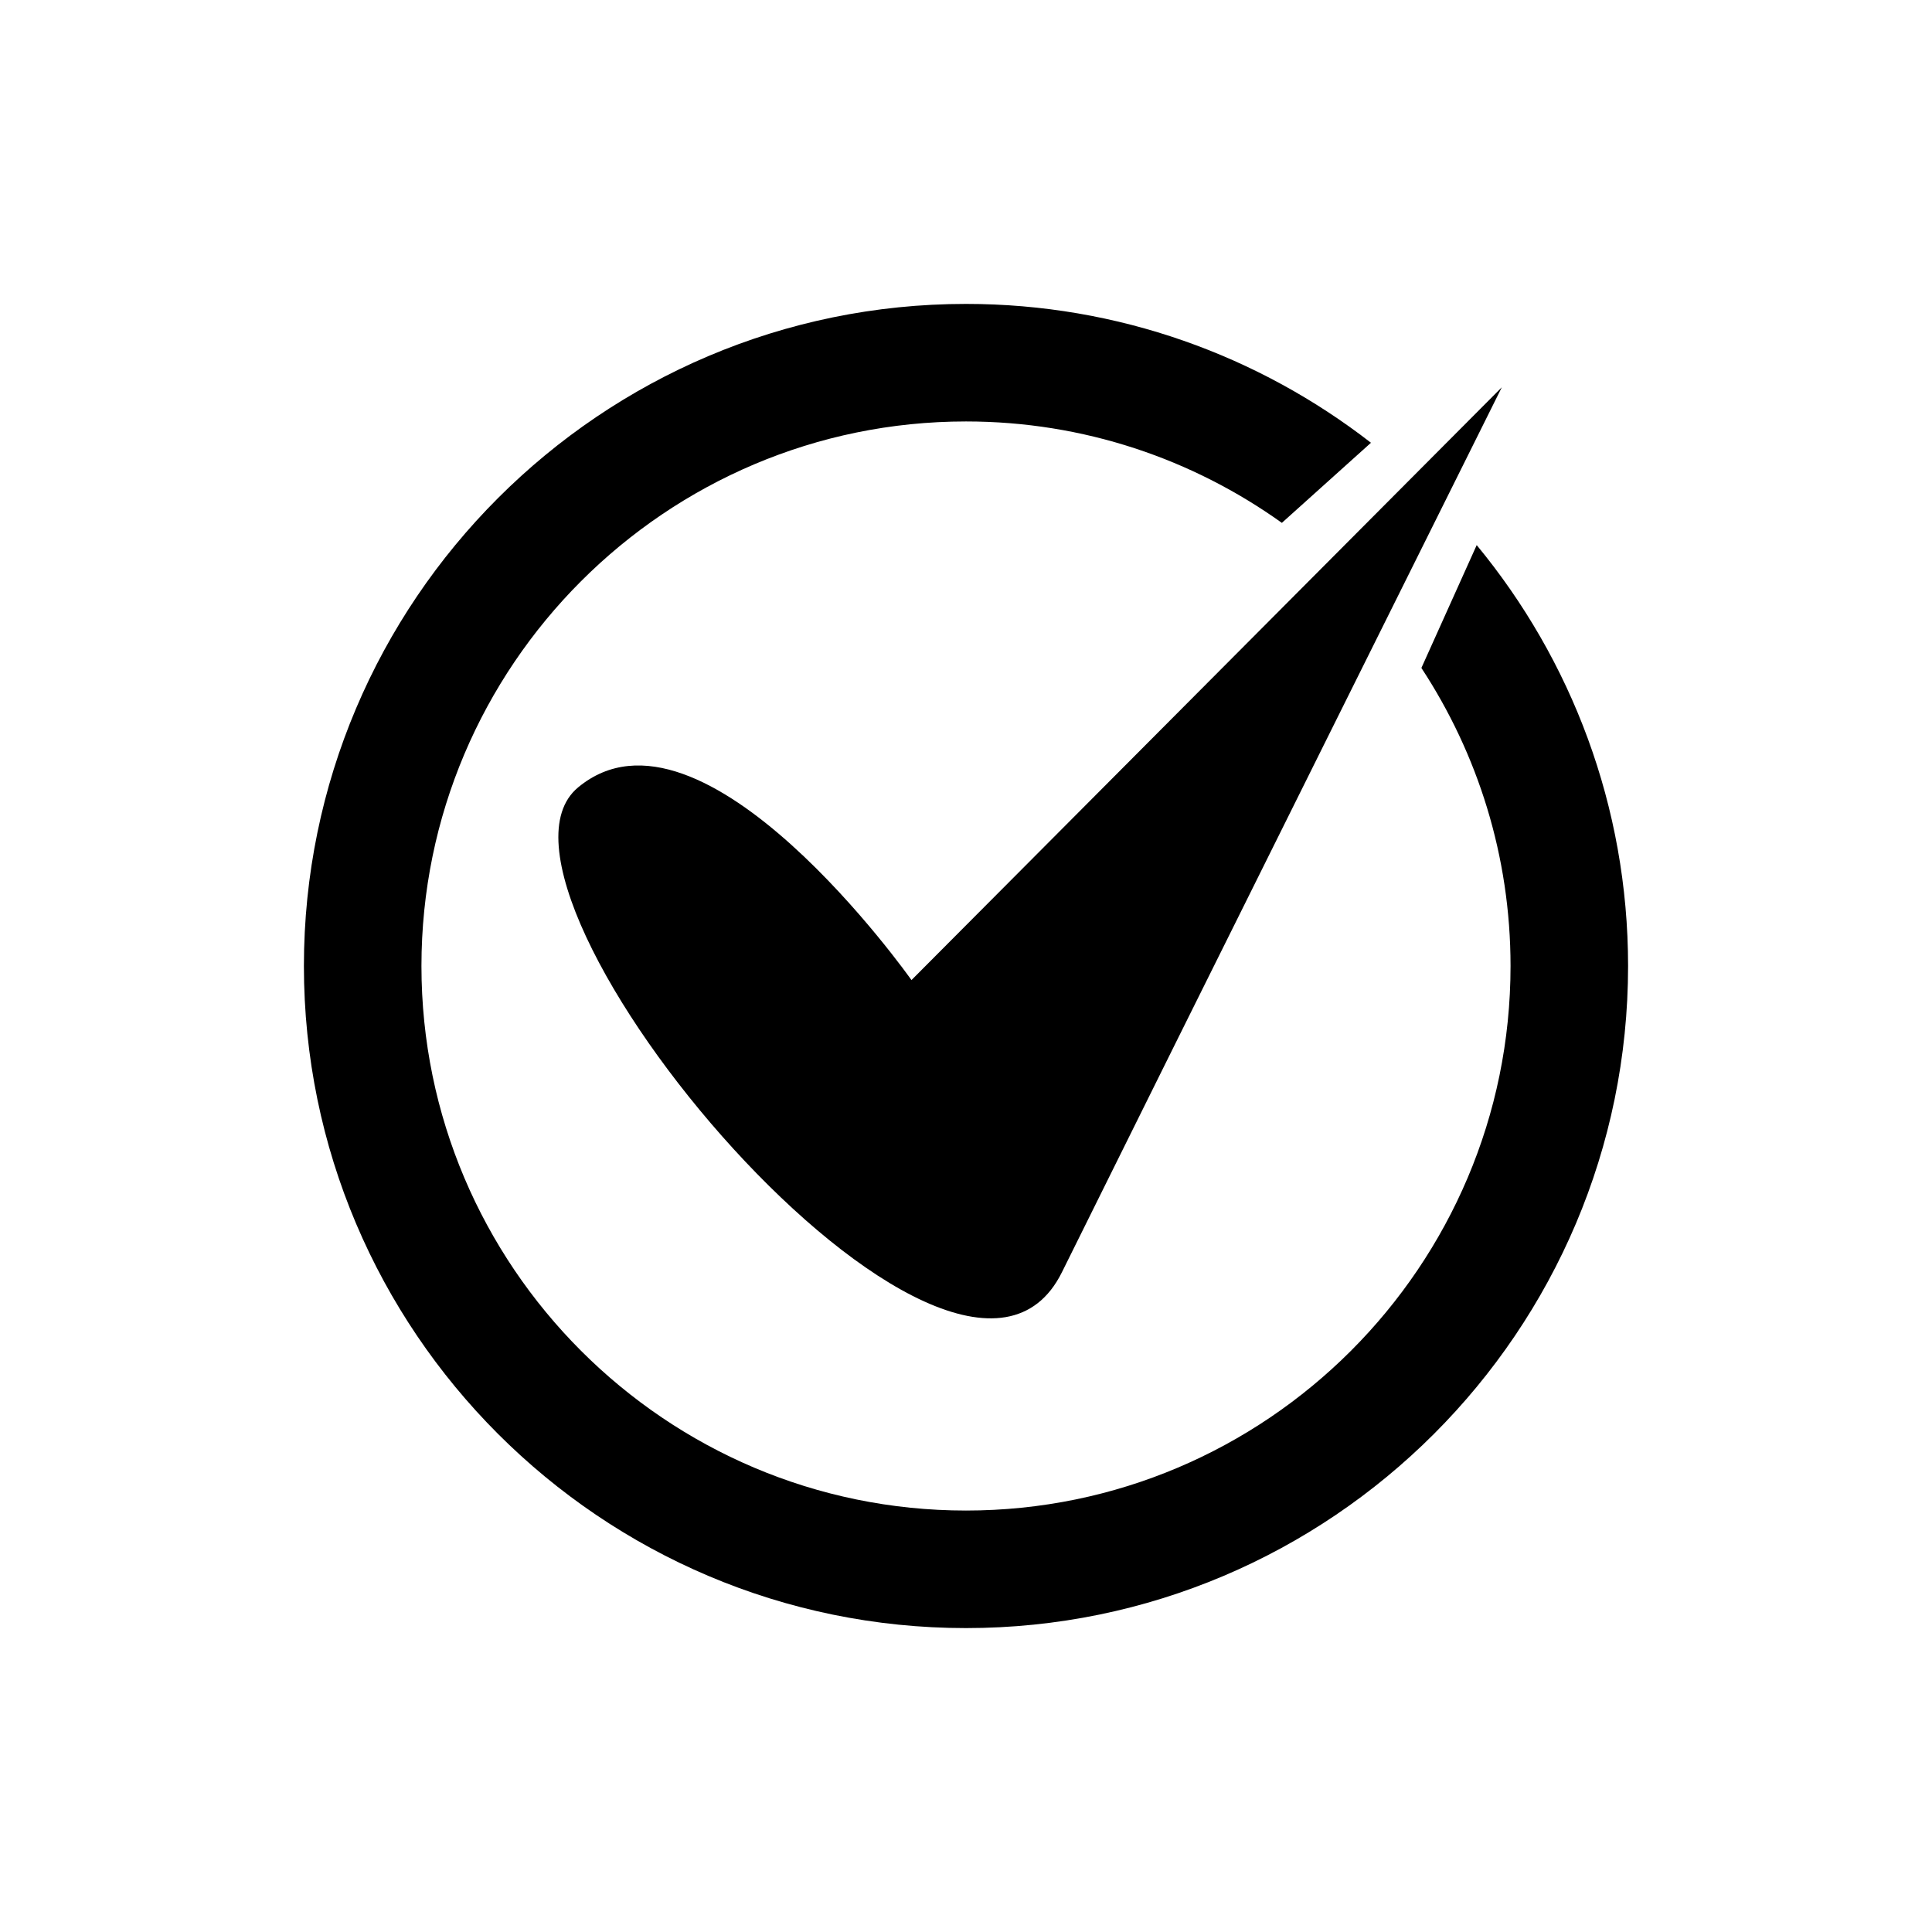
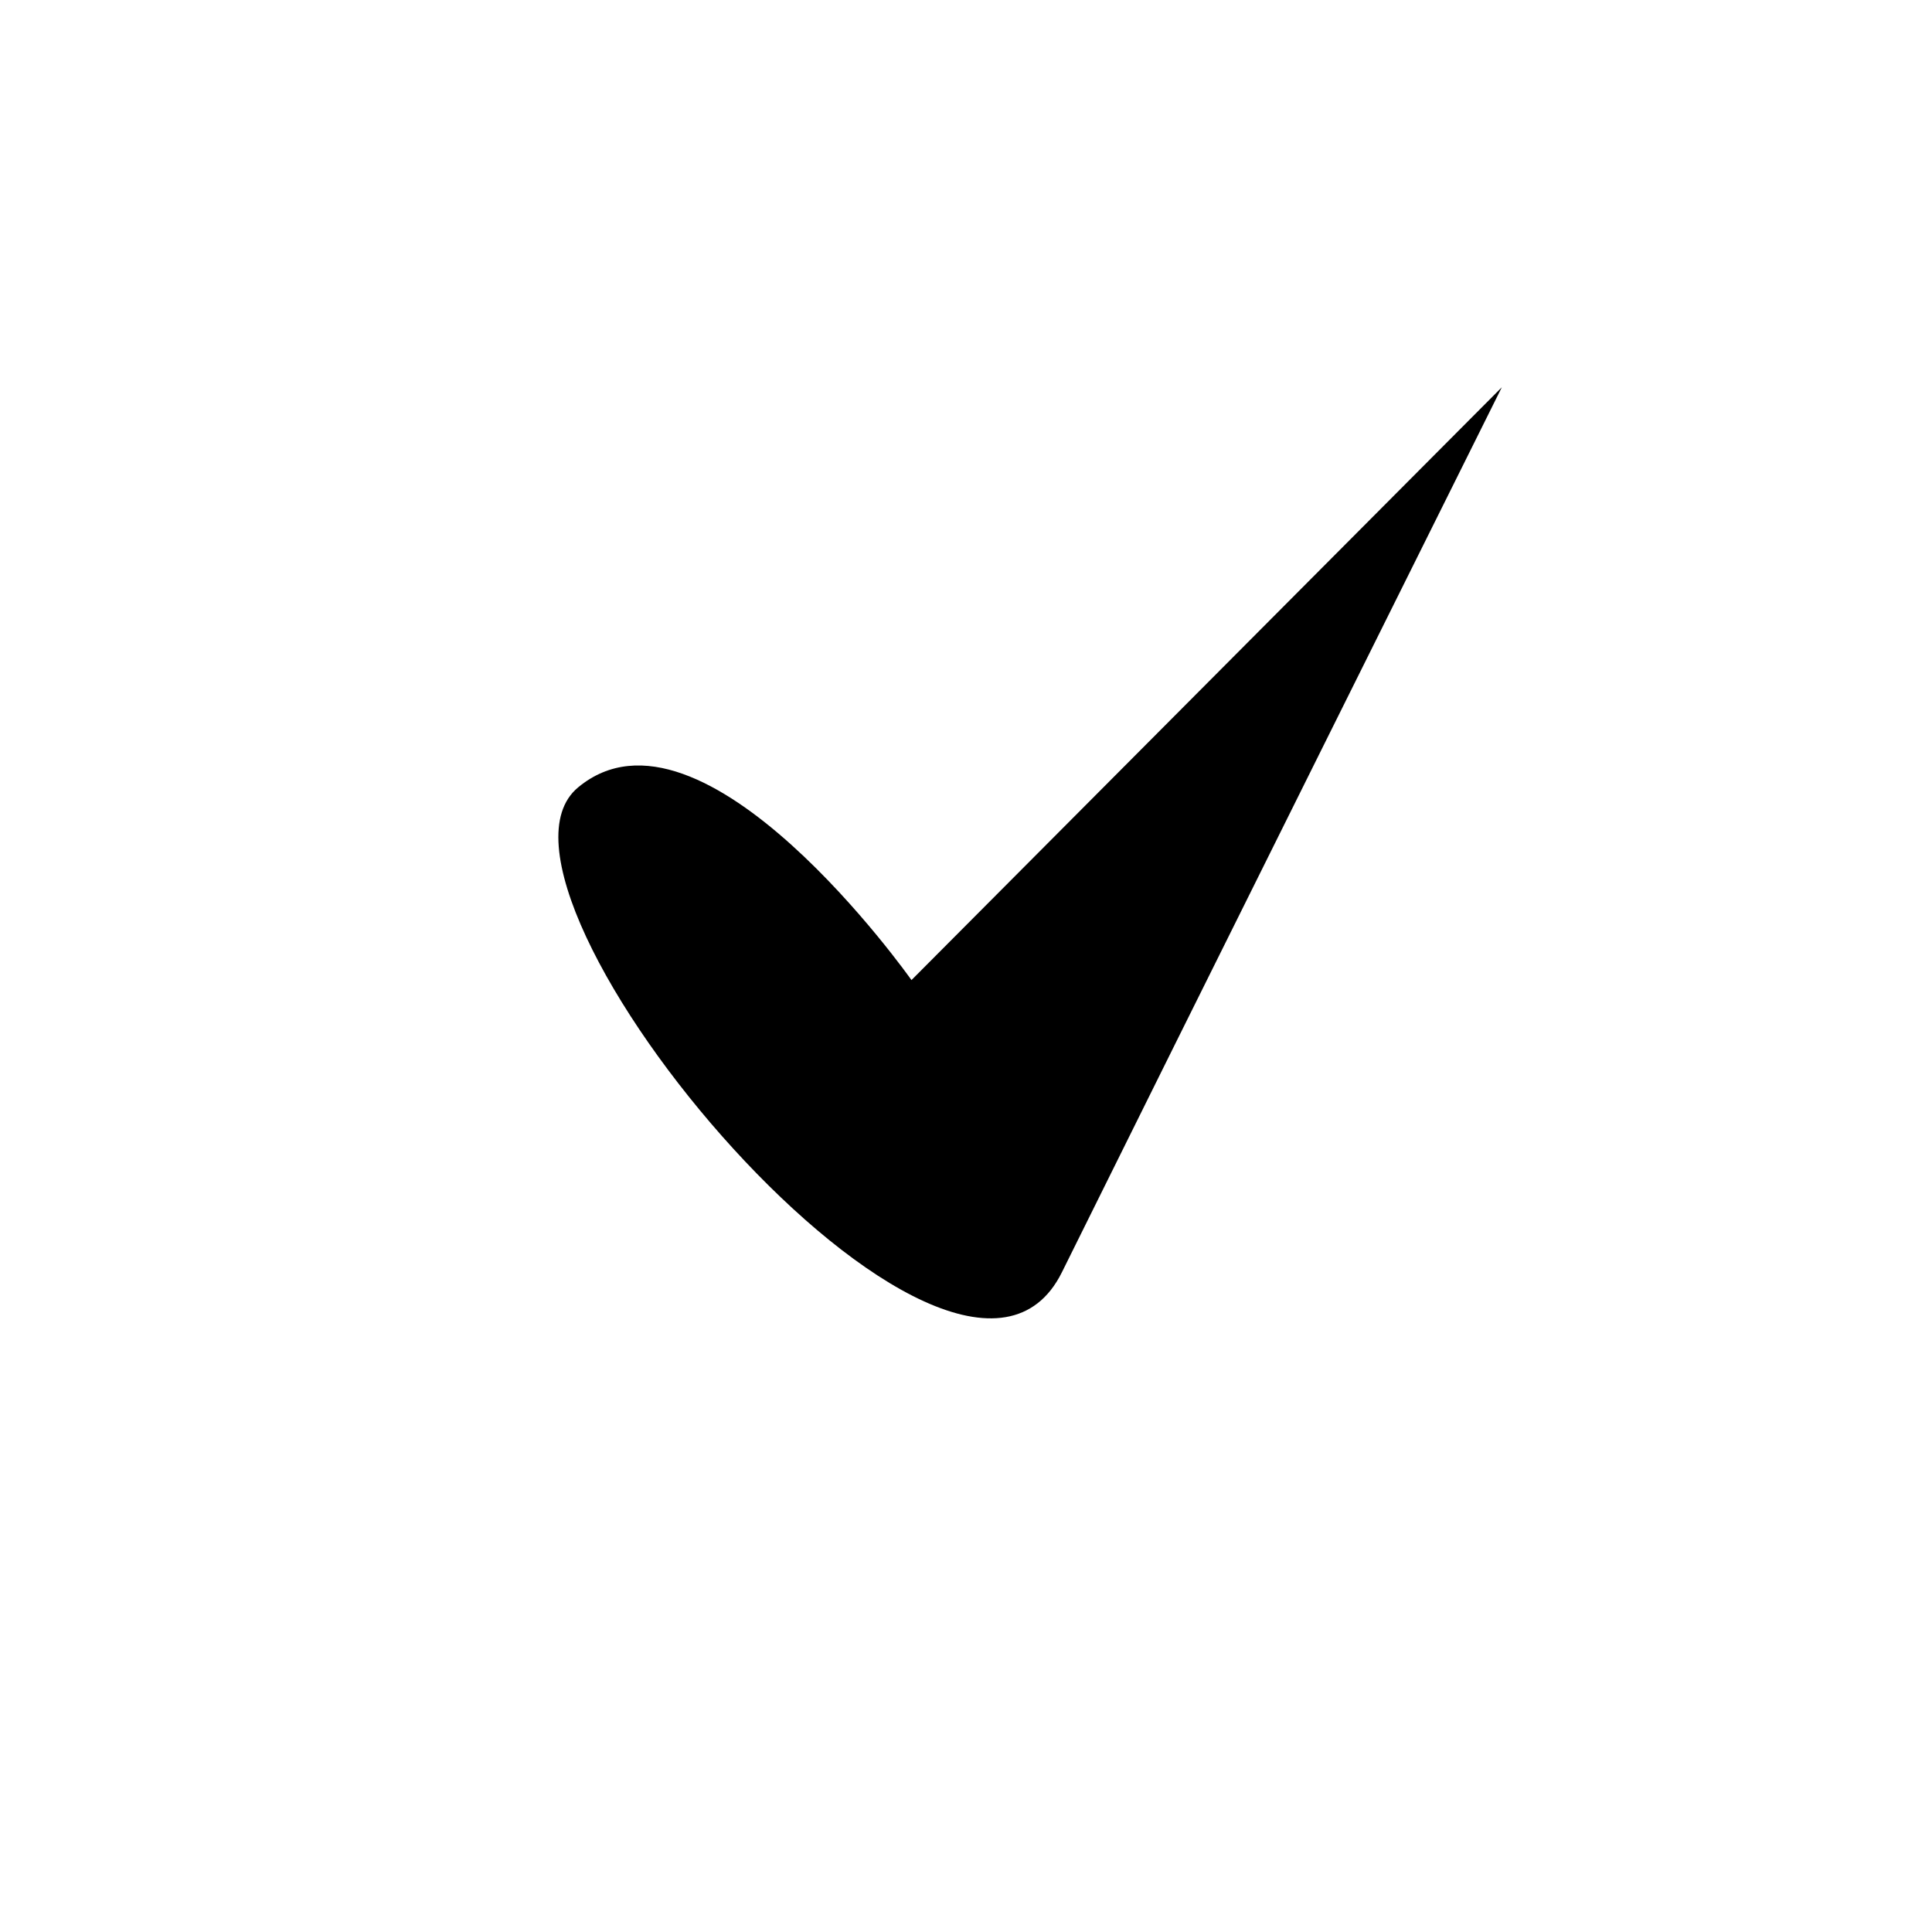
<svg xmlns="http://www.w3.org/2000/svg" fill="#000000" width="800px" height="800px" version="1.1" viewBox="144 144 512 512">
  <g>
    <path d="m385.55 403.73s-55.336-78.48-88.355-51.055c-33.02 27.426 100.15 185.26 128.23 128.47 28.086-56.793 116.57-234.51 116.57-234.51z" />
-     <path d="m535.34 288.46-14.656 32.555c14.914 22.711 23.625 49.844 23.625 78.984 0 79.578-64.738 144.31-144.31 144.31-79.578 0-144.31-64.738-144.31-144.31 0-79.574 64.738-144.31 144.31-144.31 31.195 0 60.082 9.98 83.711 26.875l23.609-21.227c-29.691-23.035-66.918-36.797-107.32-36.797-96.754 0-175.46 78.711-175.46 175.46 0 96.75 78.711 175.46 175.46 175.46 96.746 0 175.46-78.711 175.46-175.46-0.004-42.32-15.07-81.195-40.117-111.54z" />
  </g>
</svg>